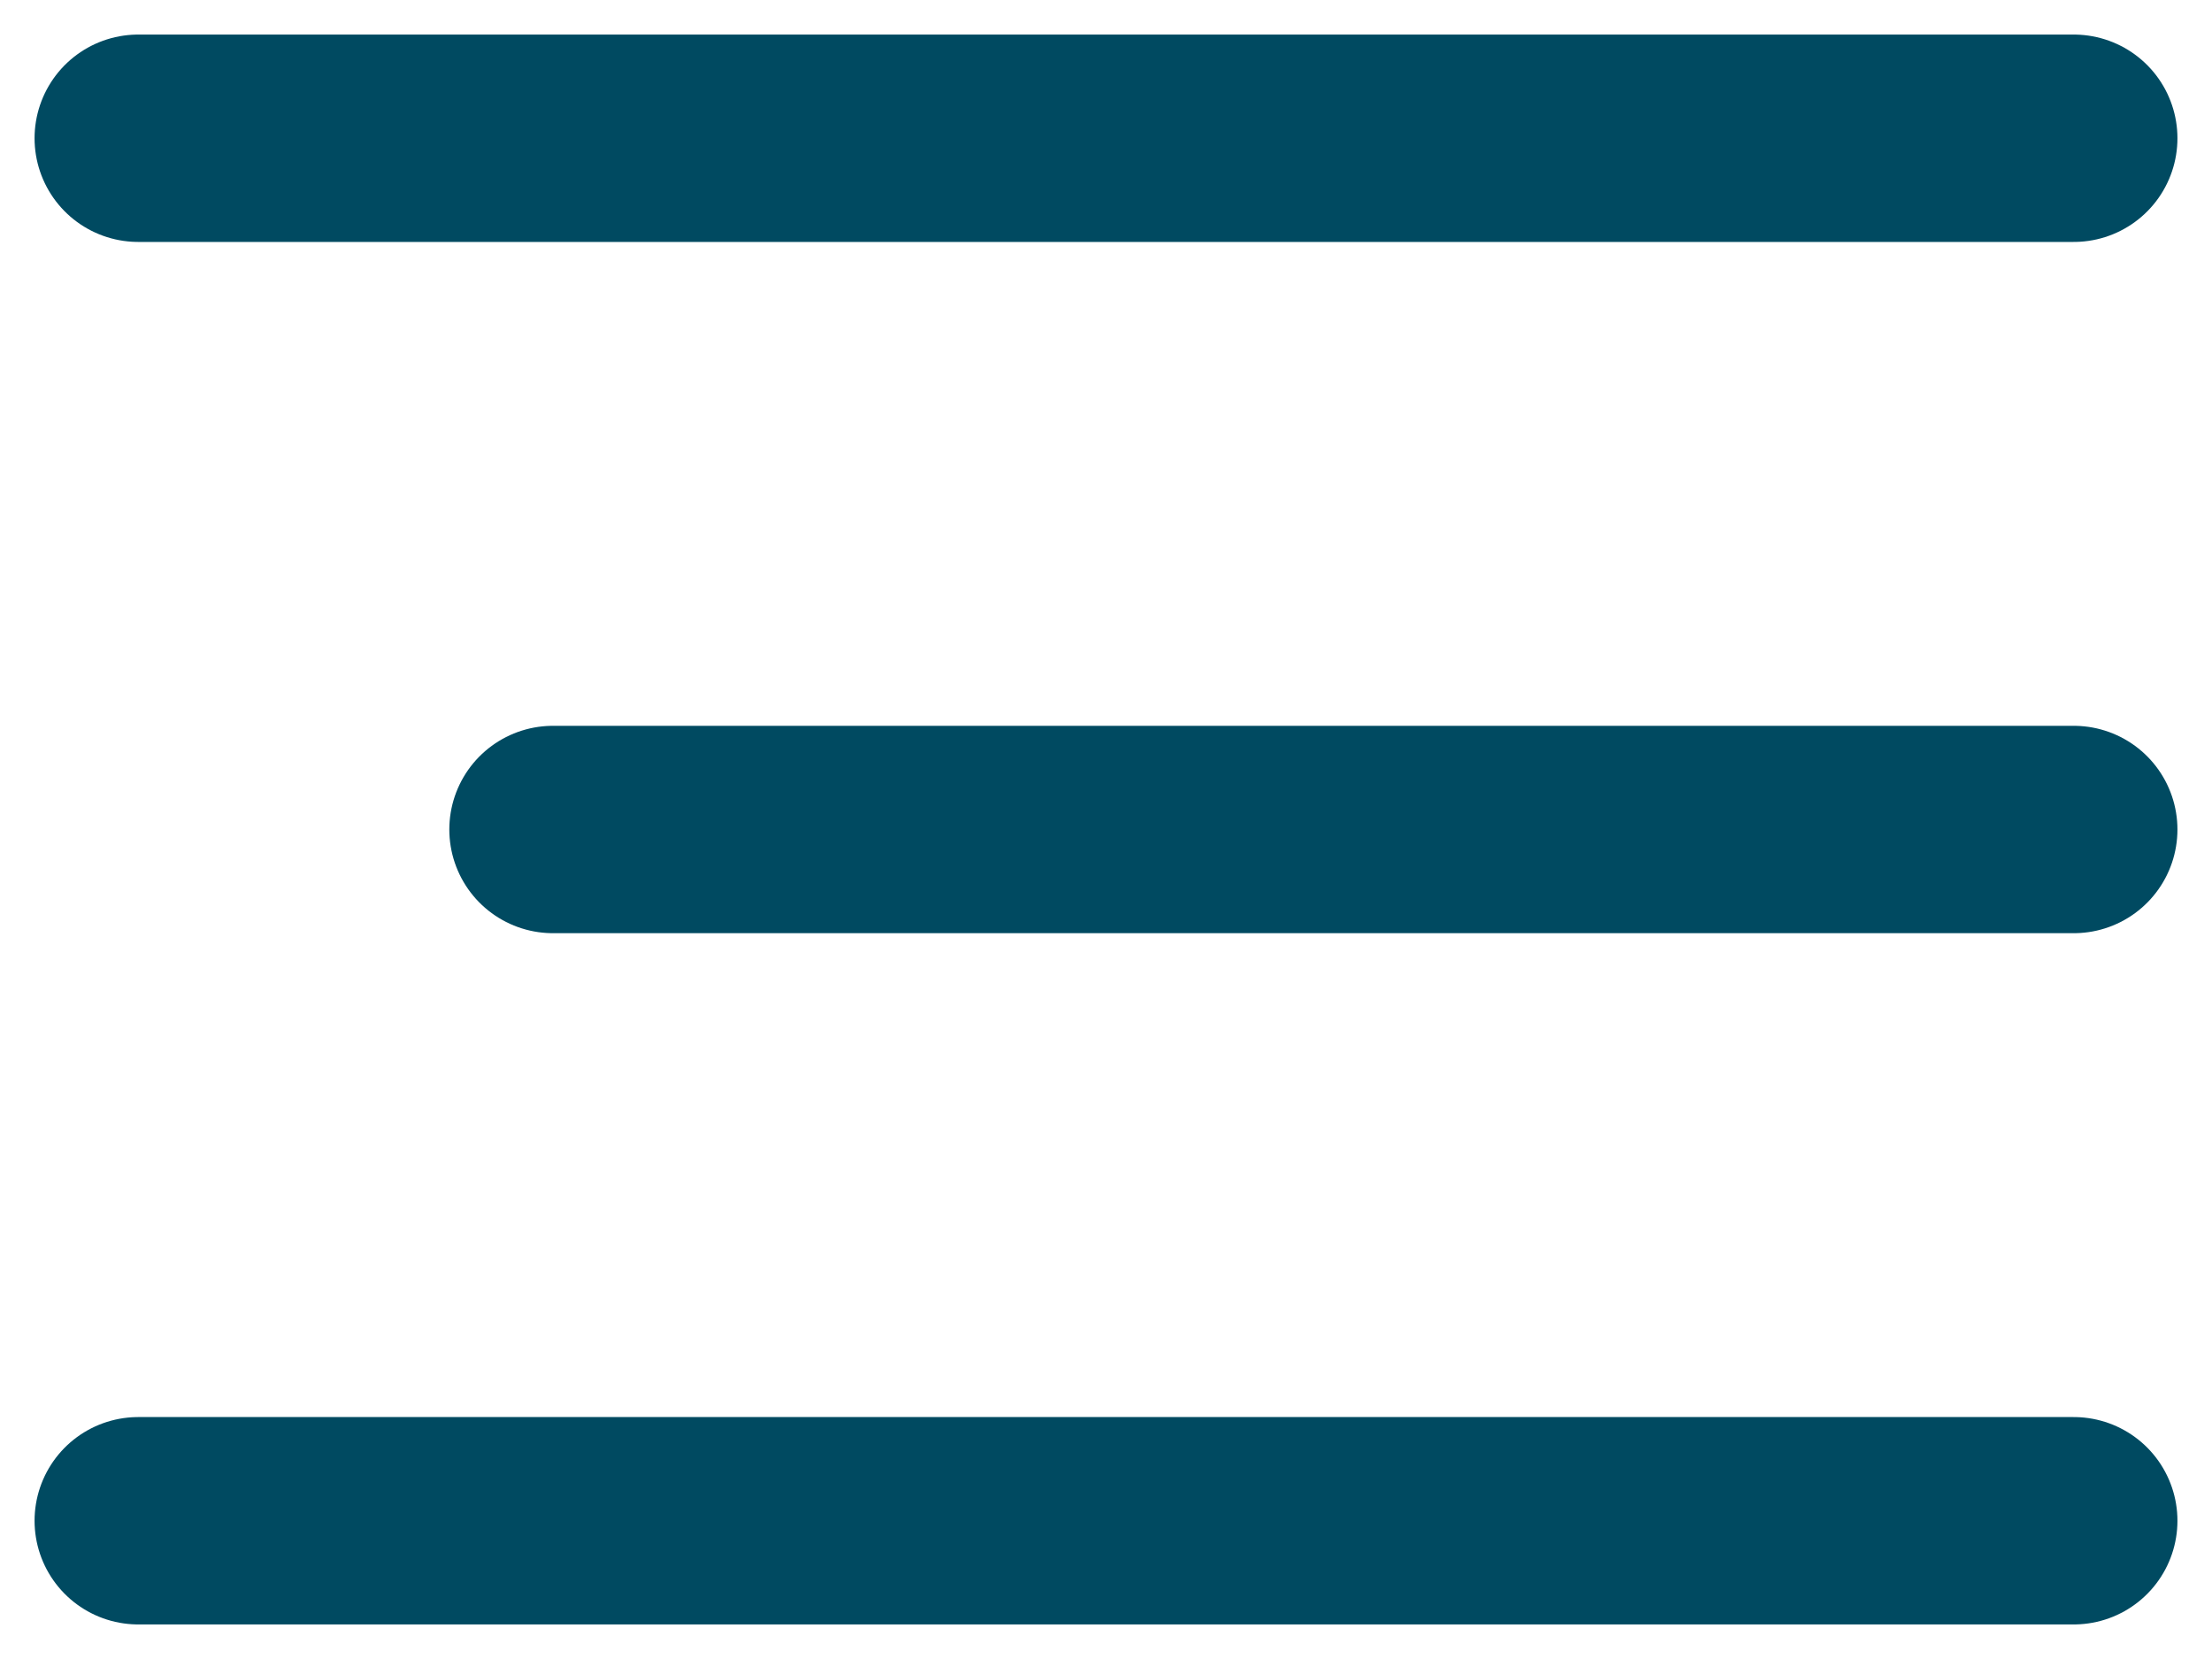
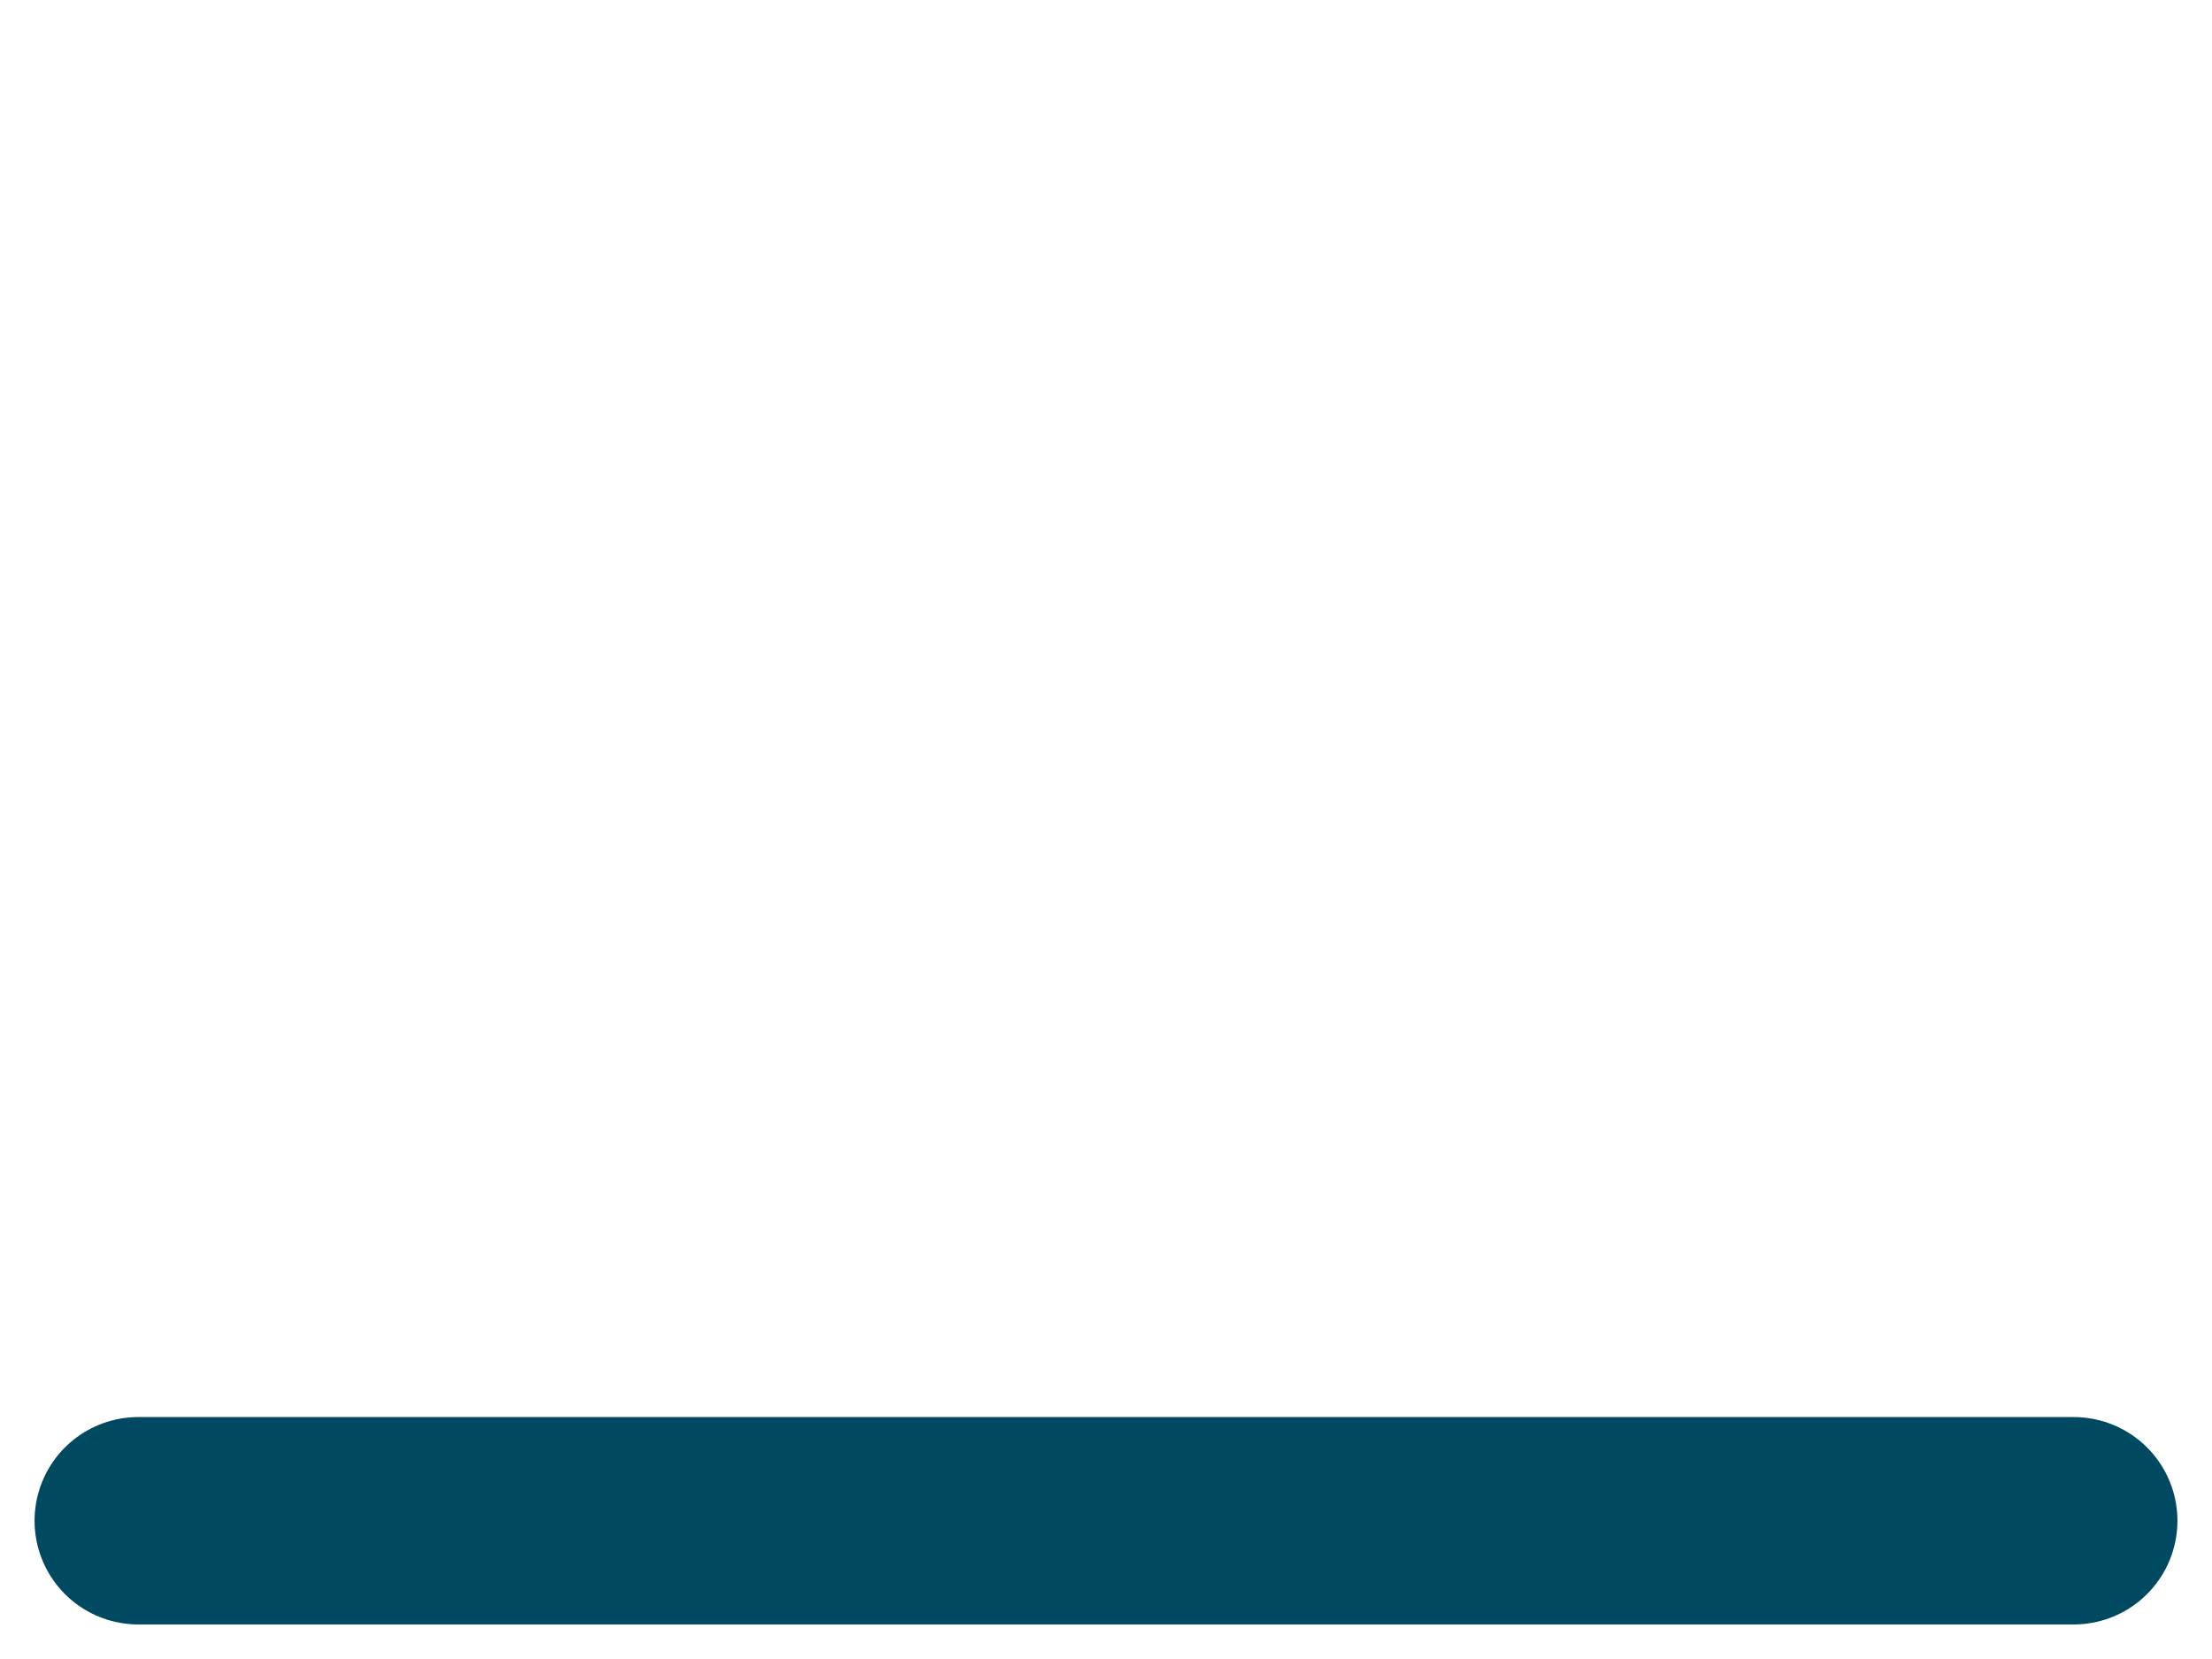
<svg xmlns="http://www.w3.org/2000/svg" width="16" height="12" viewBox="0 0 16 12" fill="none">
-   <path d="M1 1H15" stroke="#004A61" stroke-width="1.5" stroke-linecap="round" />
-   <path d="M4 6H15" stroke="#004A61" stroke-width="1.5" stroke-linecap="round" />
  <path d="M1 11H15" stroke="#004A61" stroke-width="1.5" stroke-linecap="round" />
</svg>